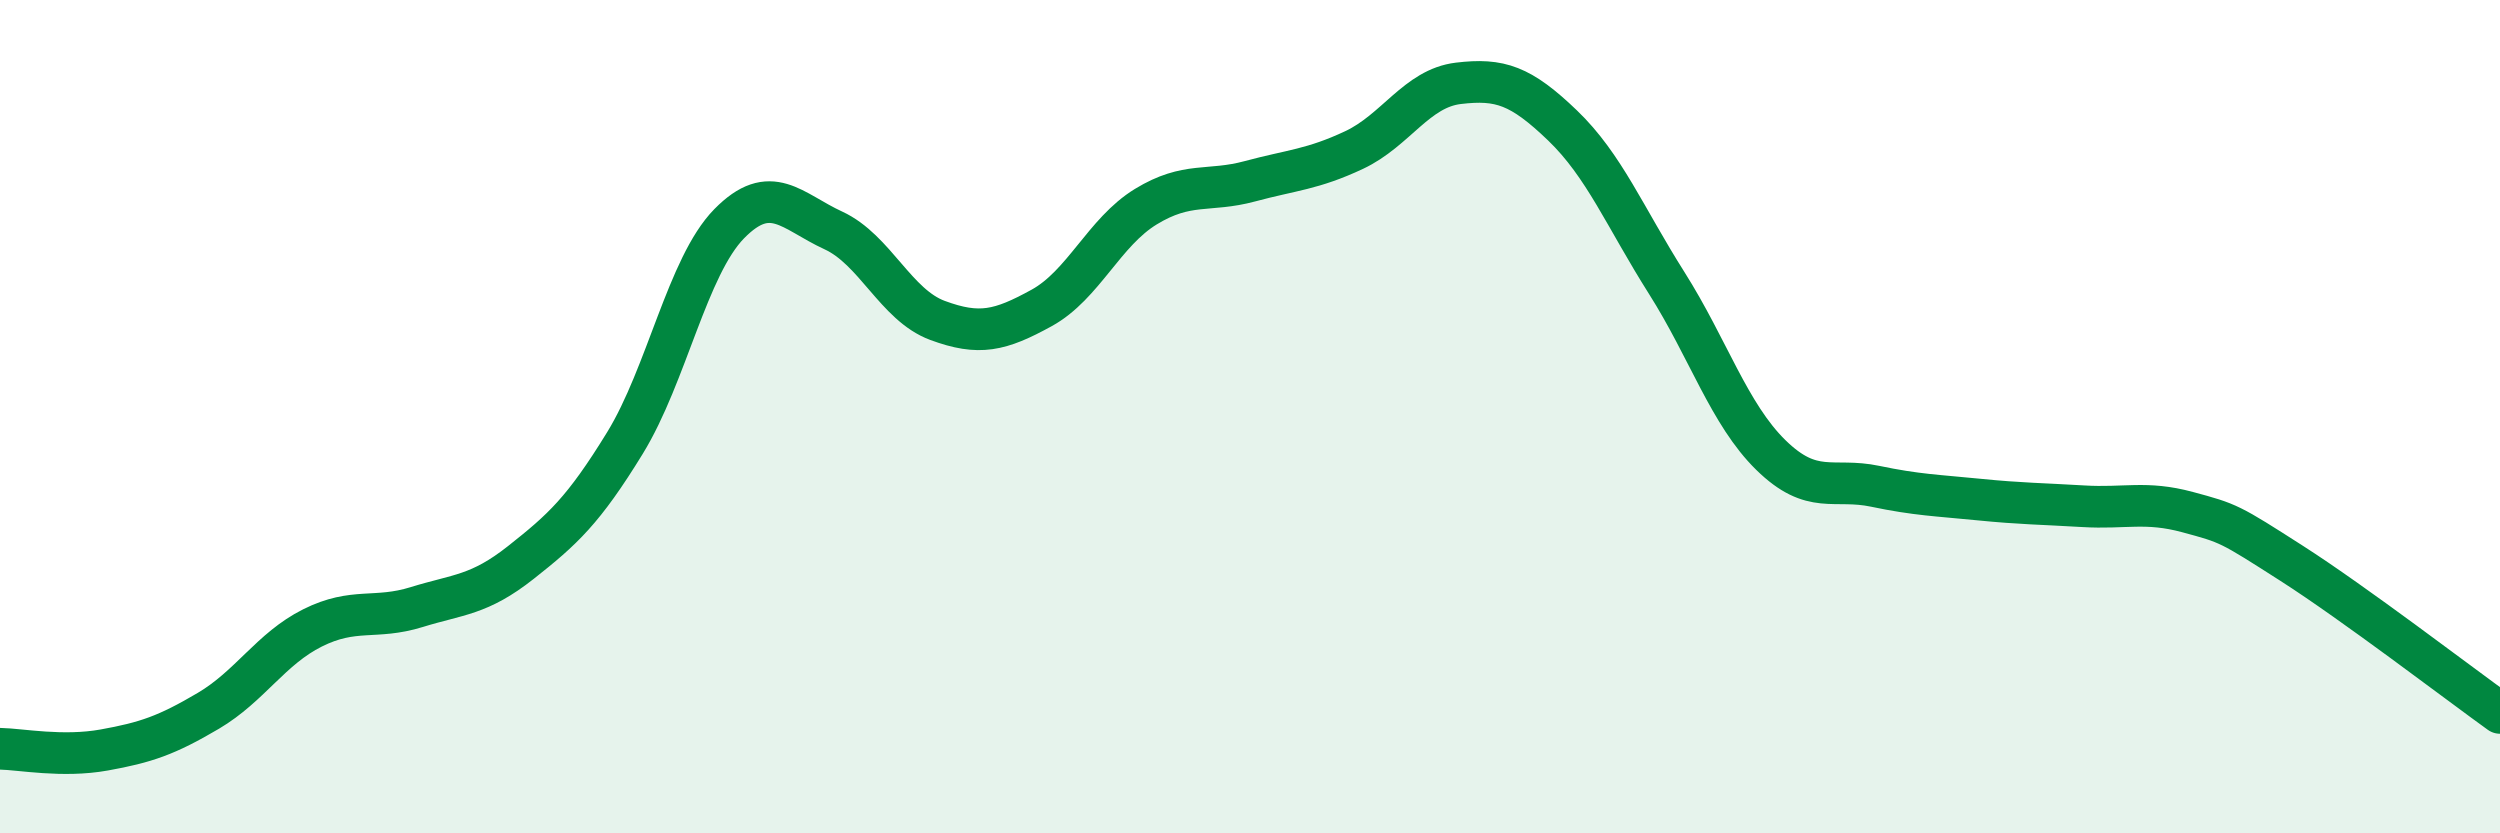
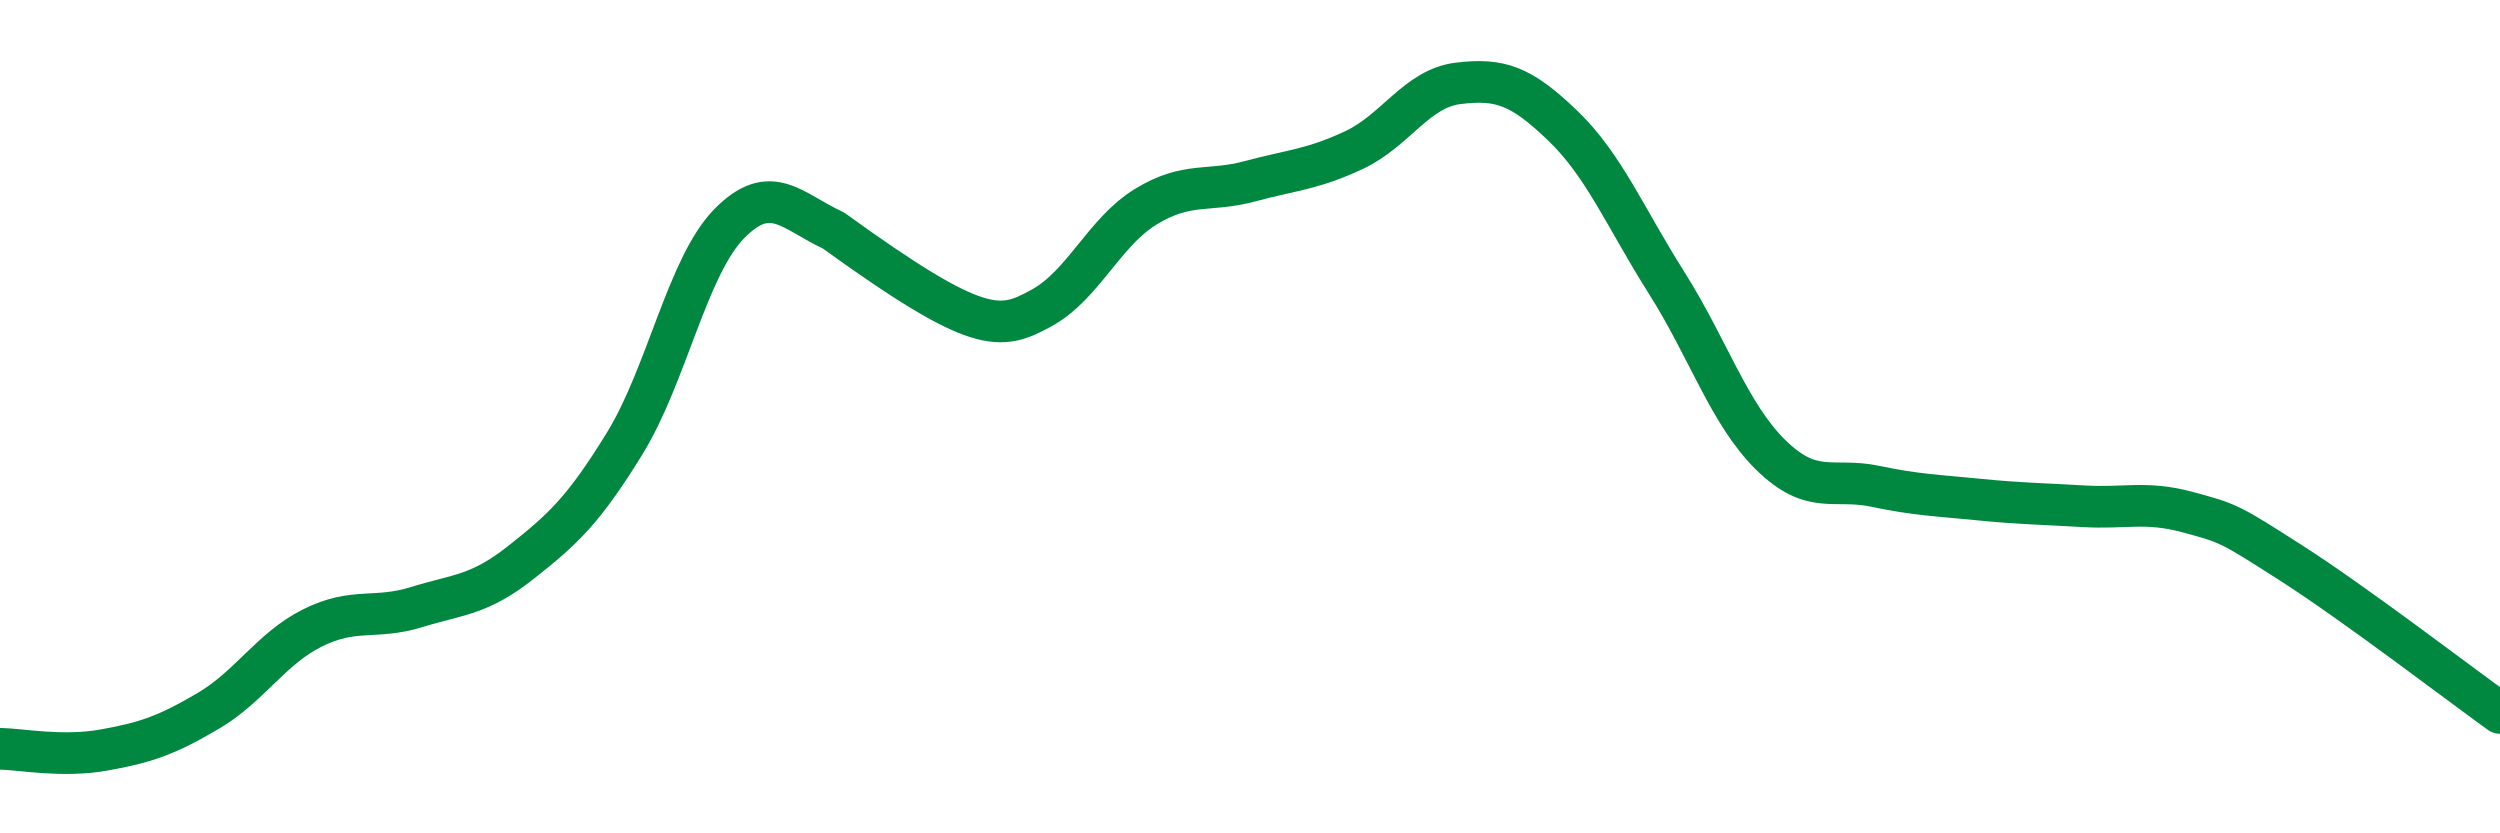
<svg xmlns="http://www.w3.org/2000/svg" width="60" height="20" viewBox="0 0 60 20">
-   <path d="M 0,17.97 C 0.5,17.98 1.5,18.18 2.5,18 C 3.5,17.82 4,17.65 5,17.06 C 6,16.47 6.5,15.57 7.5,15.07 C 8.5,14.57 9,14.88 10,14.57 C 11,14.26 11.5,14.29 12.5,13.5 C 13.5,12.71 14,12.26 15,10.63 C 16,9 16.5,6.39 17.5,5.37 C 18.5,4.35 19,5.07 20,5.53 C 21,5.99 21.5,7.32 22.5,7.69 C 23.5,8.06 24,7.94 25,7.39 C 26,6.84 26.5,5.57 27.5,4.96 C 28.5,4.35 29,4.62 30,4.35 C 31,4.08 31.5,4.07 32.5,3.6 C 33.5,3.13 34,2.12 35,2 C 36,1.88 36.5,2.05 37.5,3.01 C 38.5,3.97 39,5.21 40,6.79 C 41,8.37 41.5,9.94 42.5,10.92 C 43.5,11.9 44,11.46 45,11.67 C 46,11.88 46.5,11.89 47.5,11.99 C 48.5,12.09 49,12.09 50,12.15 C 51,12.21 51.5,12.02 52.5,12.29 C 53.5,12.56 53.5,12.56 55,13.52 C 56.5,14.48 59,16.39 60,17.11L60 20L0 20Z" fill="#008740" opacity="0.1" stroke-linecap="round" stroke-linejoin="round" />
-   <path d="M 0,17.97 C 0.5,17.98 1.5,18.18 2.5,18 C 3.5,17.82 4,17.65 5,17.06 C 6,16.47 6.5,15.57 7.5,15.07 C 8.5,14.57 9,14.88 10,14.57 C 11,14.26 11.5,14.29 12.5,13.5 C 13.5,12.71 14,12.26 15,10.63 C 16,9 16.5,6.39 17.5,5.37 C 18.5,4.35 19,5.07 20,5.53 C 21,5.99 21.5,7.32 22.5,7.69 C 23.5,8.06 24,7.94 25,7.39 C 26,6.84 26.5,5.57 27.5,4.96 C 28.5,4.35 29,4.62 30,4.35 C 31,4.08 31.5,4.07 32.5,3.6 C 33.5,3.13 34,2.12 35,2 C 36,1.88 36.5,2.05 37.5,3.01 C 38.5,3.97 39,5.21 40,6.79 C 41,8.37 41.5,9.94 42.5,10.92 C 43.5,11.9 44,11.46 45,11.67 C 46,11.88 46.5,11.89 47.5,11.99 C 48.5,12.09 49,12.09 50,12.15 C 51,12.21 51.5,12.02 52.5,12.29 C 53.5,12.56 53.5,12.56 55,13.52 C 56.5,14.48 59,16.39 60,17.11" stroke="#008740" stroke-width="1" fill="none" stroke-linecap="round" stroke-linejoin="round" />
+   <path d="M 0,17.97 C 0.5,17.98 1.5,18.18 2.5,18 C 3.5,17.82 4,17.65 5,17.06 C 6,16.47 6.5,15.57 7.5,15.07 C 8.5,14.57 9,14.88 10,14.57 C 11,14.26 11.5,14.29 12.5,13.5 C 13.5,12.71 14,12.26 15,10.63 C 16,9 16.5,6.39 17.5,5.37 C 18.5,4.35 19,5.07 20,5.53 C 23.5,8.06 24,7.94 25,7.39 C 26,6.84 26.5,5.57 27.5,4.96 C 28.5,4.35 29,4.62 30,4.35 C 31,4.08 31.5,4.07 32.5,3.6 C 33.5,3.13 34,2.12 35,2 C 36,1.88 36.5,2.05 37.5,3.01 C 38.5,3.97 39,5.21 40,6.79 C 41,8.37 41.5,9.94 42.5,10.92 C 43.5,11.9 44,11.46 45,11.67 C 46,11.88 46.5,11.89 47.5,11.99 C 48.5,12.09 49,12.09 50,12.15 C 51,12.21 51.5,12.02 52.5,12.29 C 53.5,12.56 53.5,12.56 55,13.52 C 56.5,14.48 59,16.39 60,17.11" stroke="#008740" stroke-width="1" fill="none" stroke-linecap="round" stroke-linejoin="round" />
</svg>